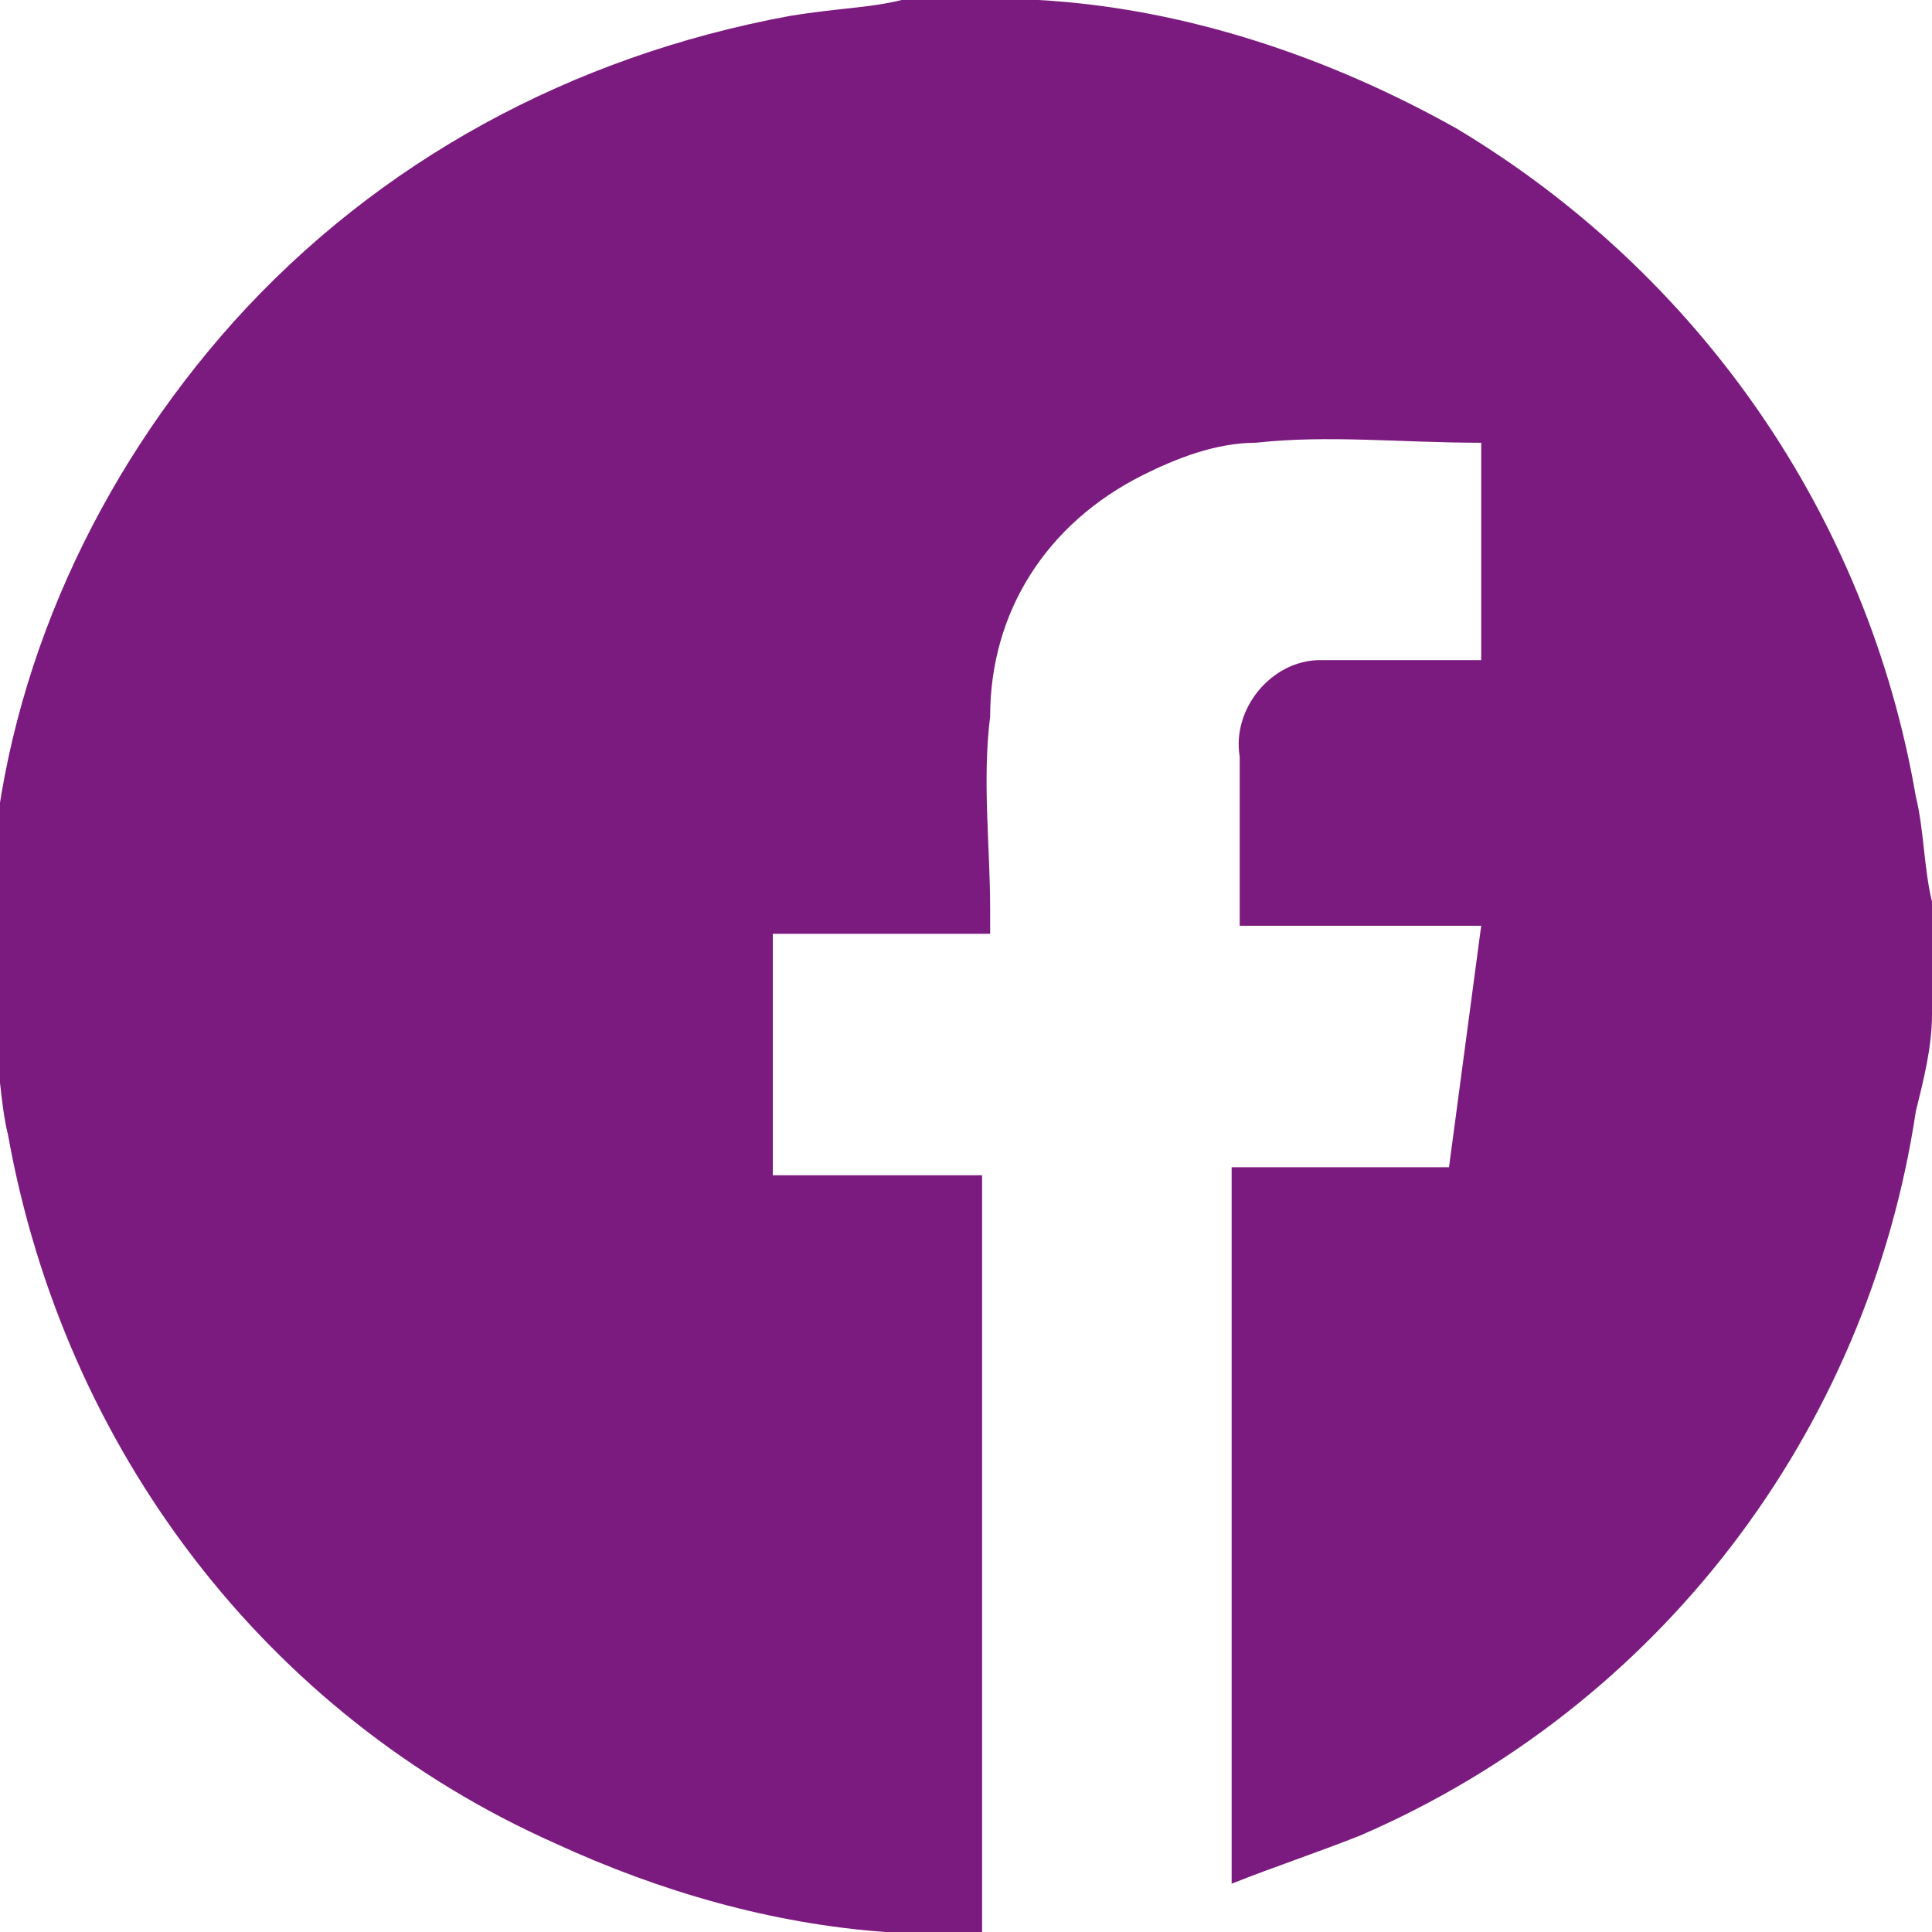
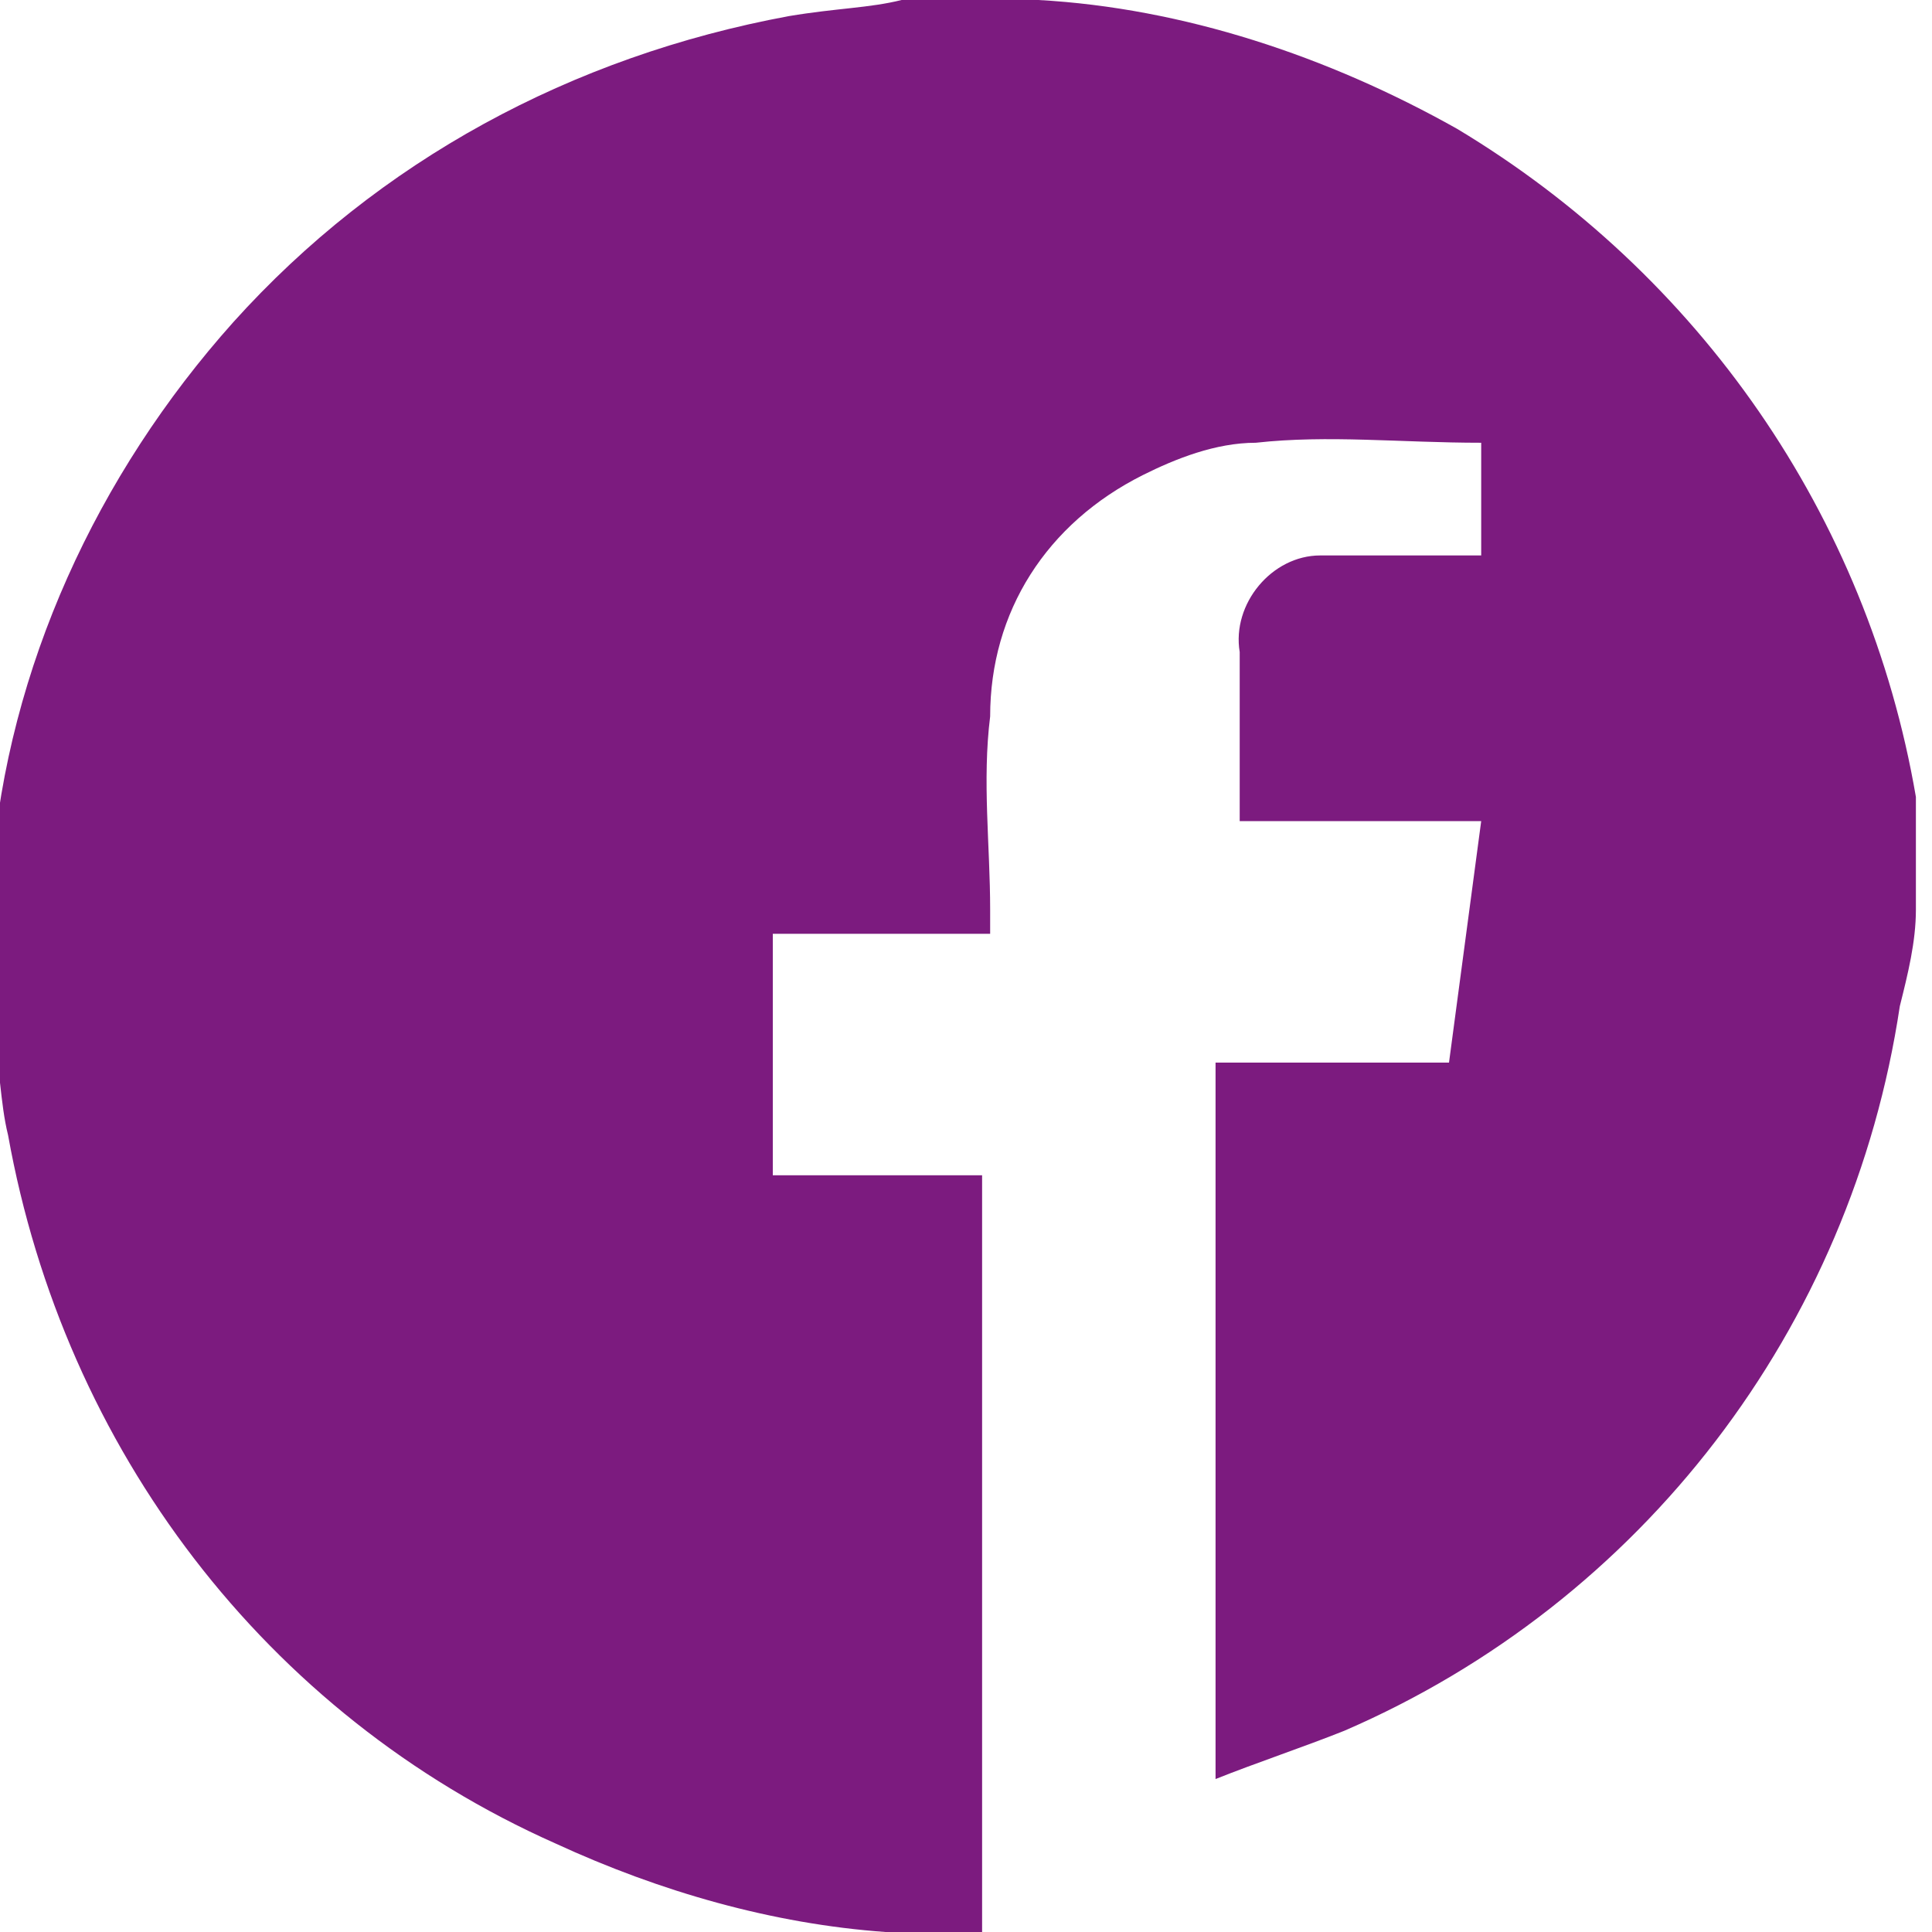
<svg xmlns="http://www.w3.org/2000/svg" version="1.1" id="Warstwa_1" x="0px" y="0px" viewBox="0 0 24 24" style="enable-background:new 0 0 24 24;" xml:space="preserve">
  <style type="text/css">
	.st0{fill:#7C1B7F;}
</style>
-   <path class="st0" d="M11.2,0h1.5h0.2c1.8,0.1,3.6,0.7,5.2,1.6c3,1.8,5.1,4.8,5.7,8.3c0.1,0.4,0.1,0.9,0.2,1.3v1.4  c0,0.4-0.1,0.8-0.2,1.2c-0.6,4-3.2,7.4-6.9,9c-0.5,0.2-1.1,0.4-1.6,0.6v-8.9H18l0.4-3h-3c0,0,0-0.1,0-0.1c0-0.7,0-1.3,0-2  c-0.1-0.6,0.4-1.2,1-1.2c0.1,0,0.1,0,0.2,0c0.5,0,1.1,0,1.6,0h0.2V5.5c-1,0-1.9-0.1-2.8,0c-0.5,0-1,0.2-1.4,0.4  c-1.2,0.6-1.9,1.7-1.9,3c-0.1,0.8,0,1.6,0,2.4v0.3H9.6v3h2.6v9.1c0,0.1,0,0.2,0,0.3h-1c-0.1,0-0.1,0-0.2,0c-1.4-0.1-2.8-0.5-4.1-1.1  c-3.6-1.6-6.1-4.9-6.8-8.8c-0.1-0.4-0.1-0.9-0.2-1.3v-1.5c0-0.2,0-0.3,0-0.5c0.2-2.5,1.3-4.9,3-6.8c1.8-2,4.2-3.3,6.9-3.8  C10.4,0.1,10.8,0.1,11.2,0z" />
+   <path class="st0" d="M11.2,0h1.5h0.2c1.8,0.1,3.6,0.7,5.2,1.6c3,1.8,5.1,4.8,5.7,8.3v1.4  c0,0.4-0.1,0.8-0.2,1.2c-0.6,4-3.2,7.4-6.9,9c-0.5,0.2-1.1,0.4-1.6,0.6v-8.9H18l0.4-3h-3c0,0,0-0.1,0-0.1c0-0.7,0-1.3,0-2  c-0.1-0.6,0.4-1.2,1-1.2c0.1,0,0.1,0,0.2,0c0.5,0,1.1,0,1.6,0h0.2V5.5c-1,0-1.9-0.1-2.8,0c-0.5,0-1,0.2-1.4,0.4  c-1.2,0.6-1.9,1.7-1.9,3c-0.1,0.8,0,1.6,0,2.4v0.3H9.6v3h2.6v9.1c0,0.1,0,0.2,0,0.3h-1c-0.1,0-0.1,0-0.2,0c-1.4-0.1-2.8-0.5-4.1-1.1  c-3.6-1.6-6.1-4.9-6.8-8.8c-0.1-0.4-0.1-0.9-0.2-1.3v-1.5c0-0.2,0-0.3,0-0.5c0.2-2.5,1.3-4.9,3-6.8c1.8-2,4.2-3.3,6.9-3.8  C10.4,0.1,10.8,0.1,11.2,0z" />
</svg>